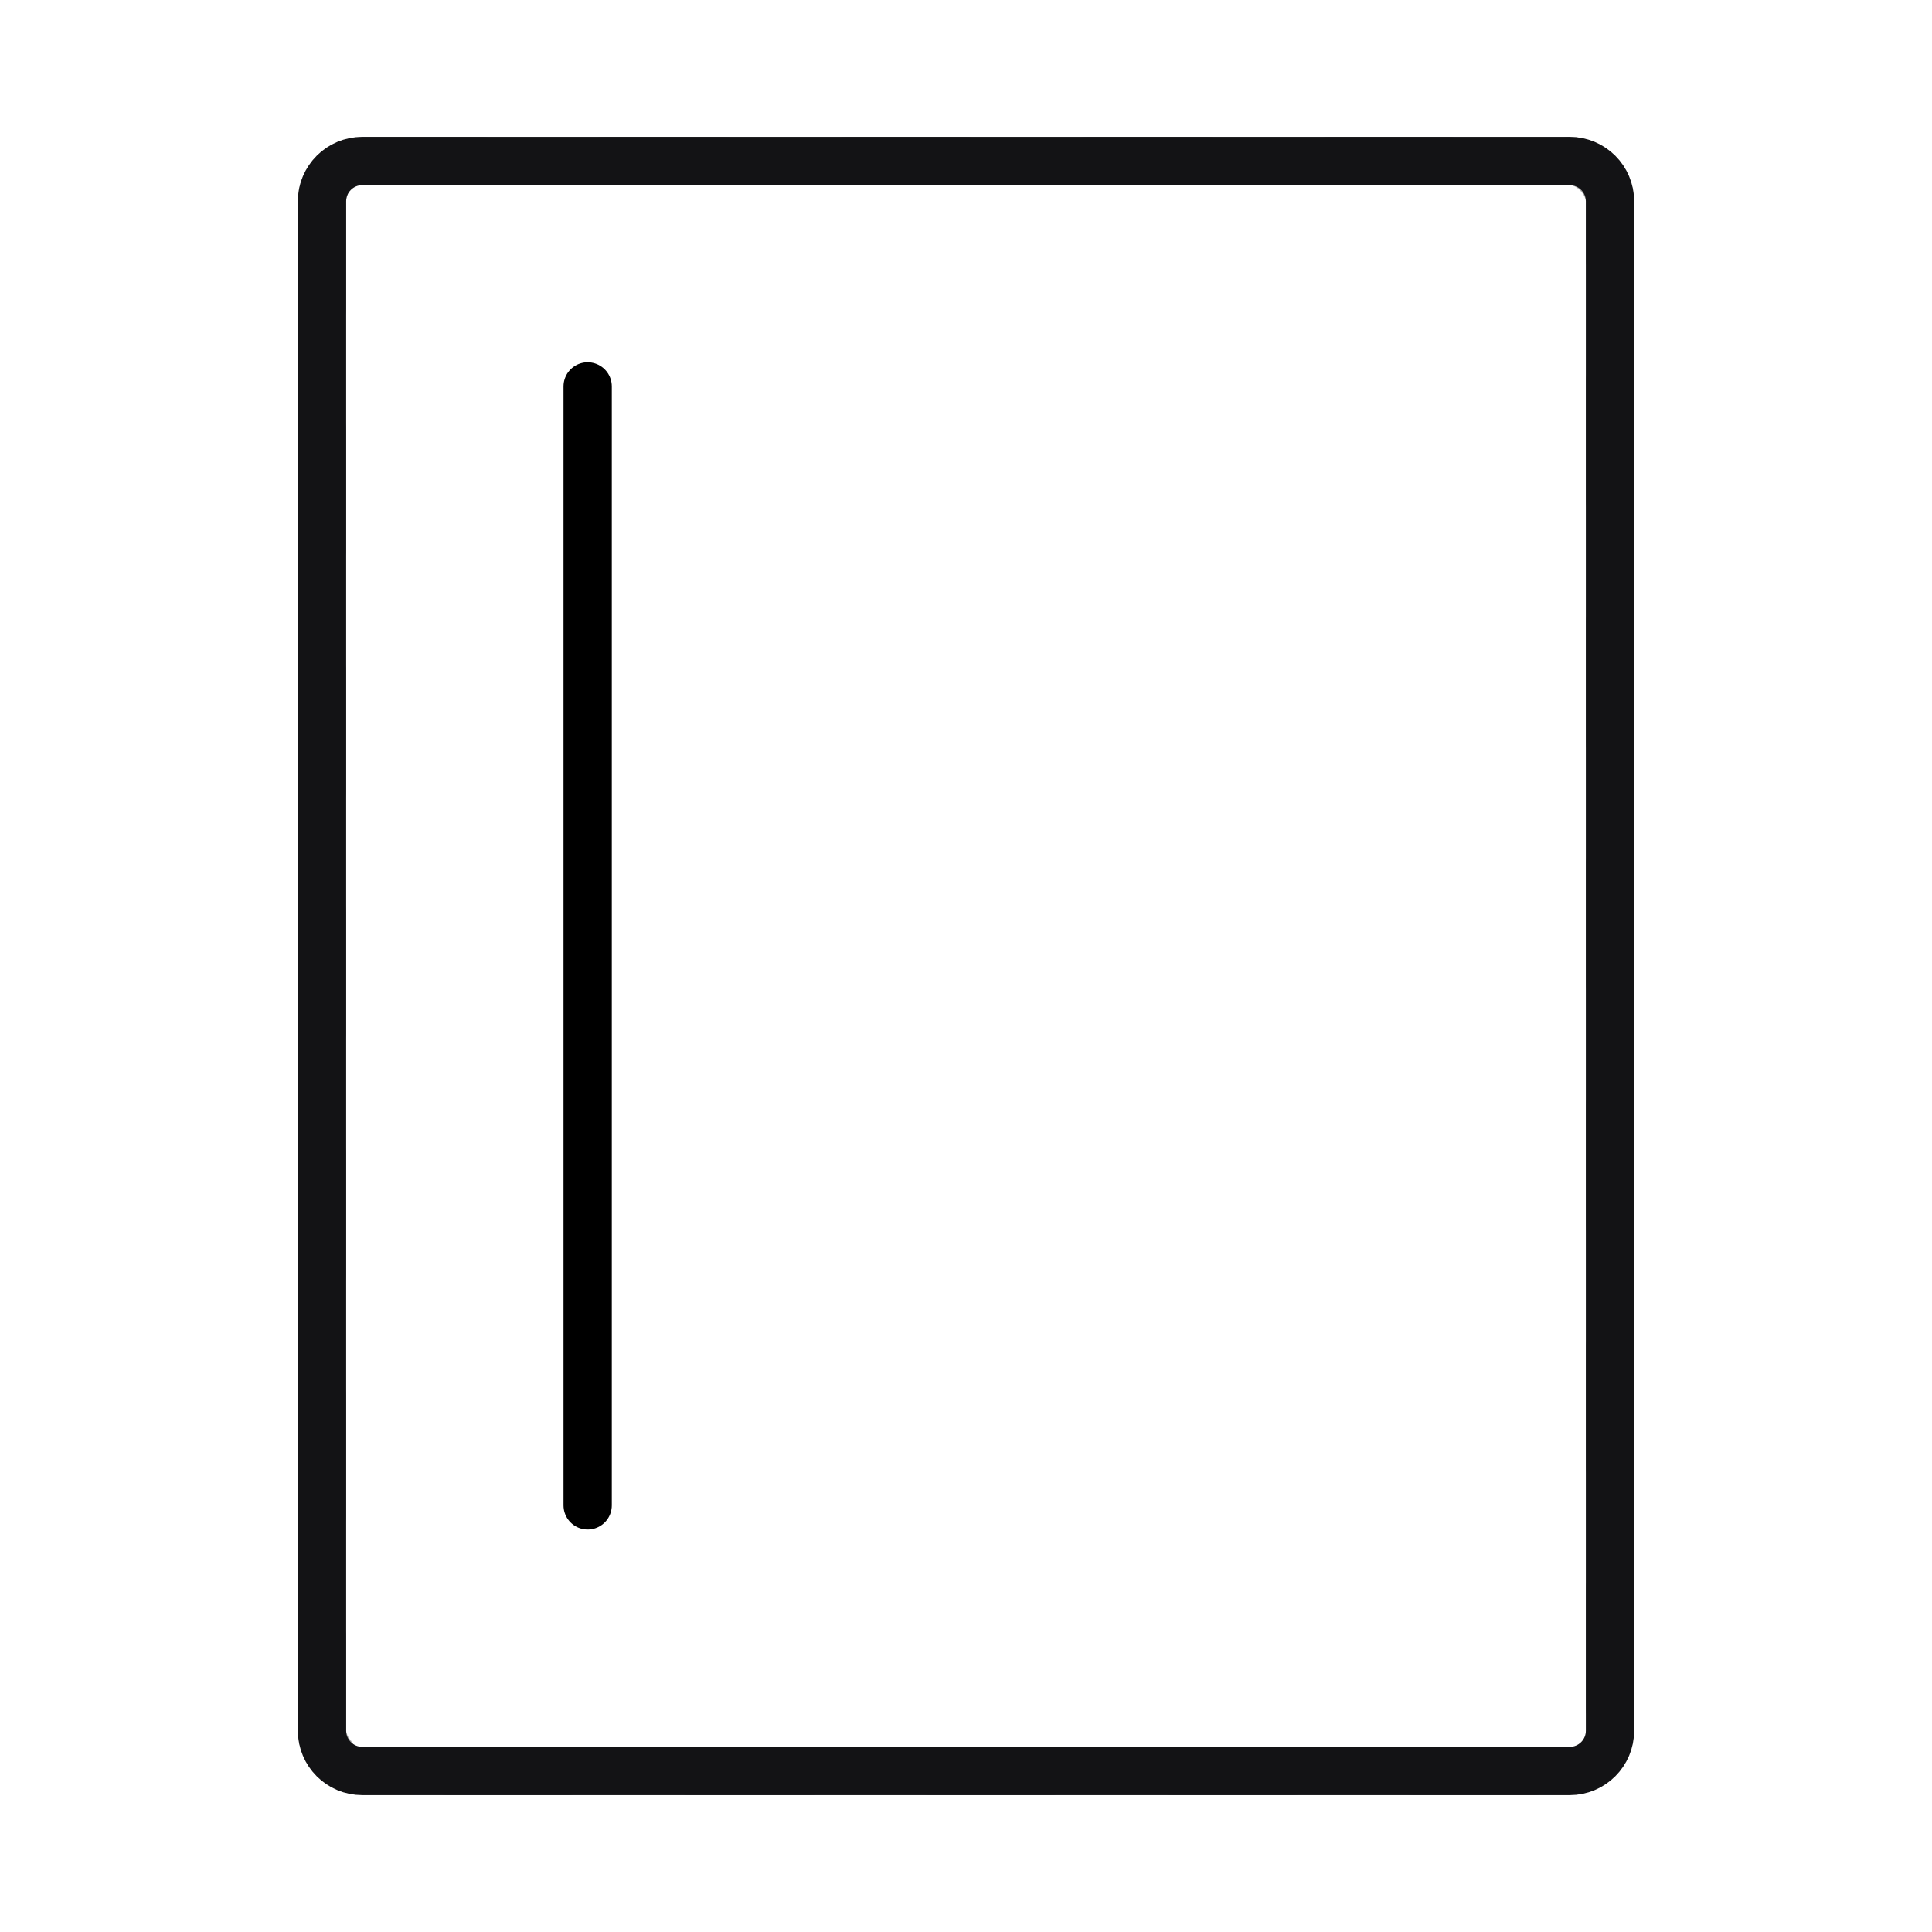
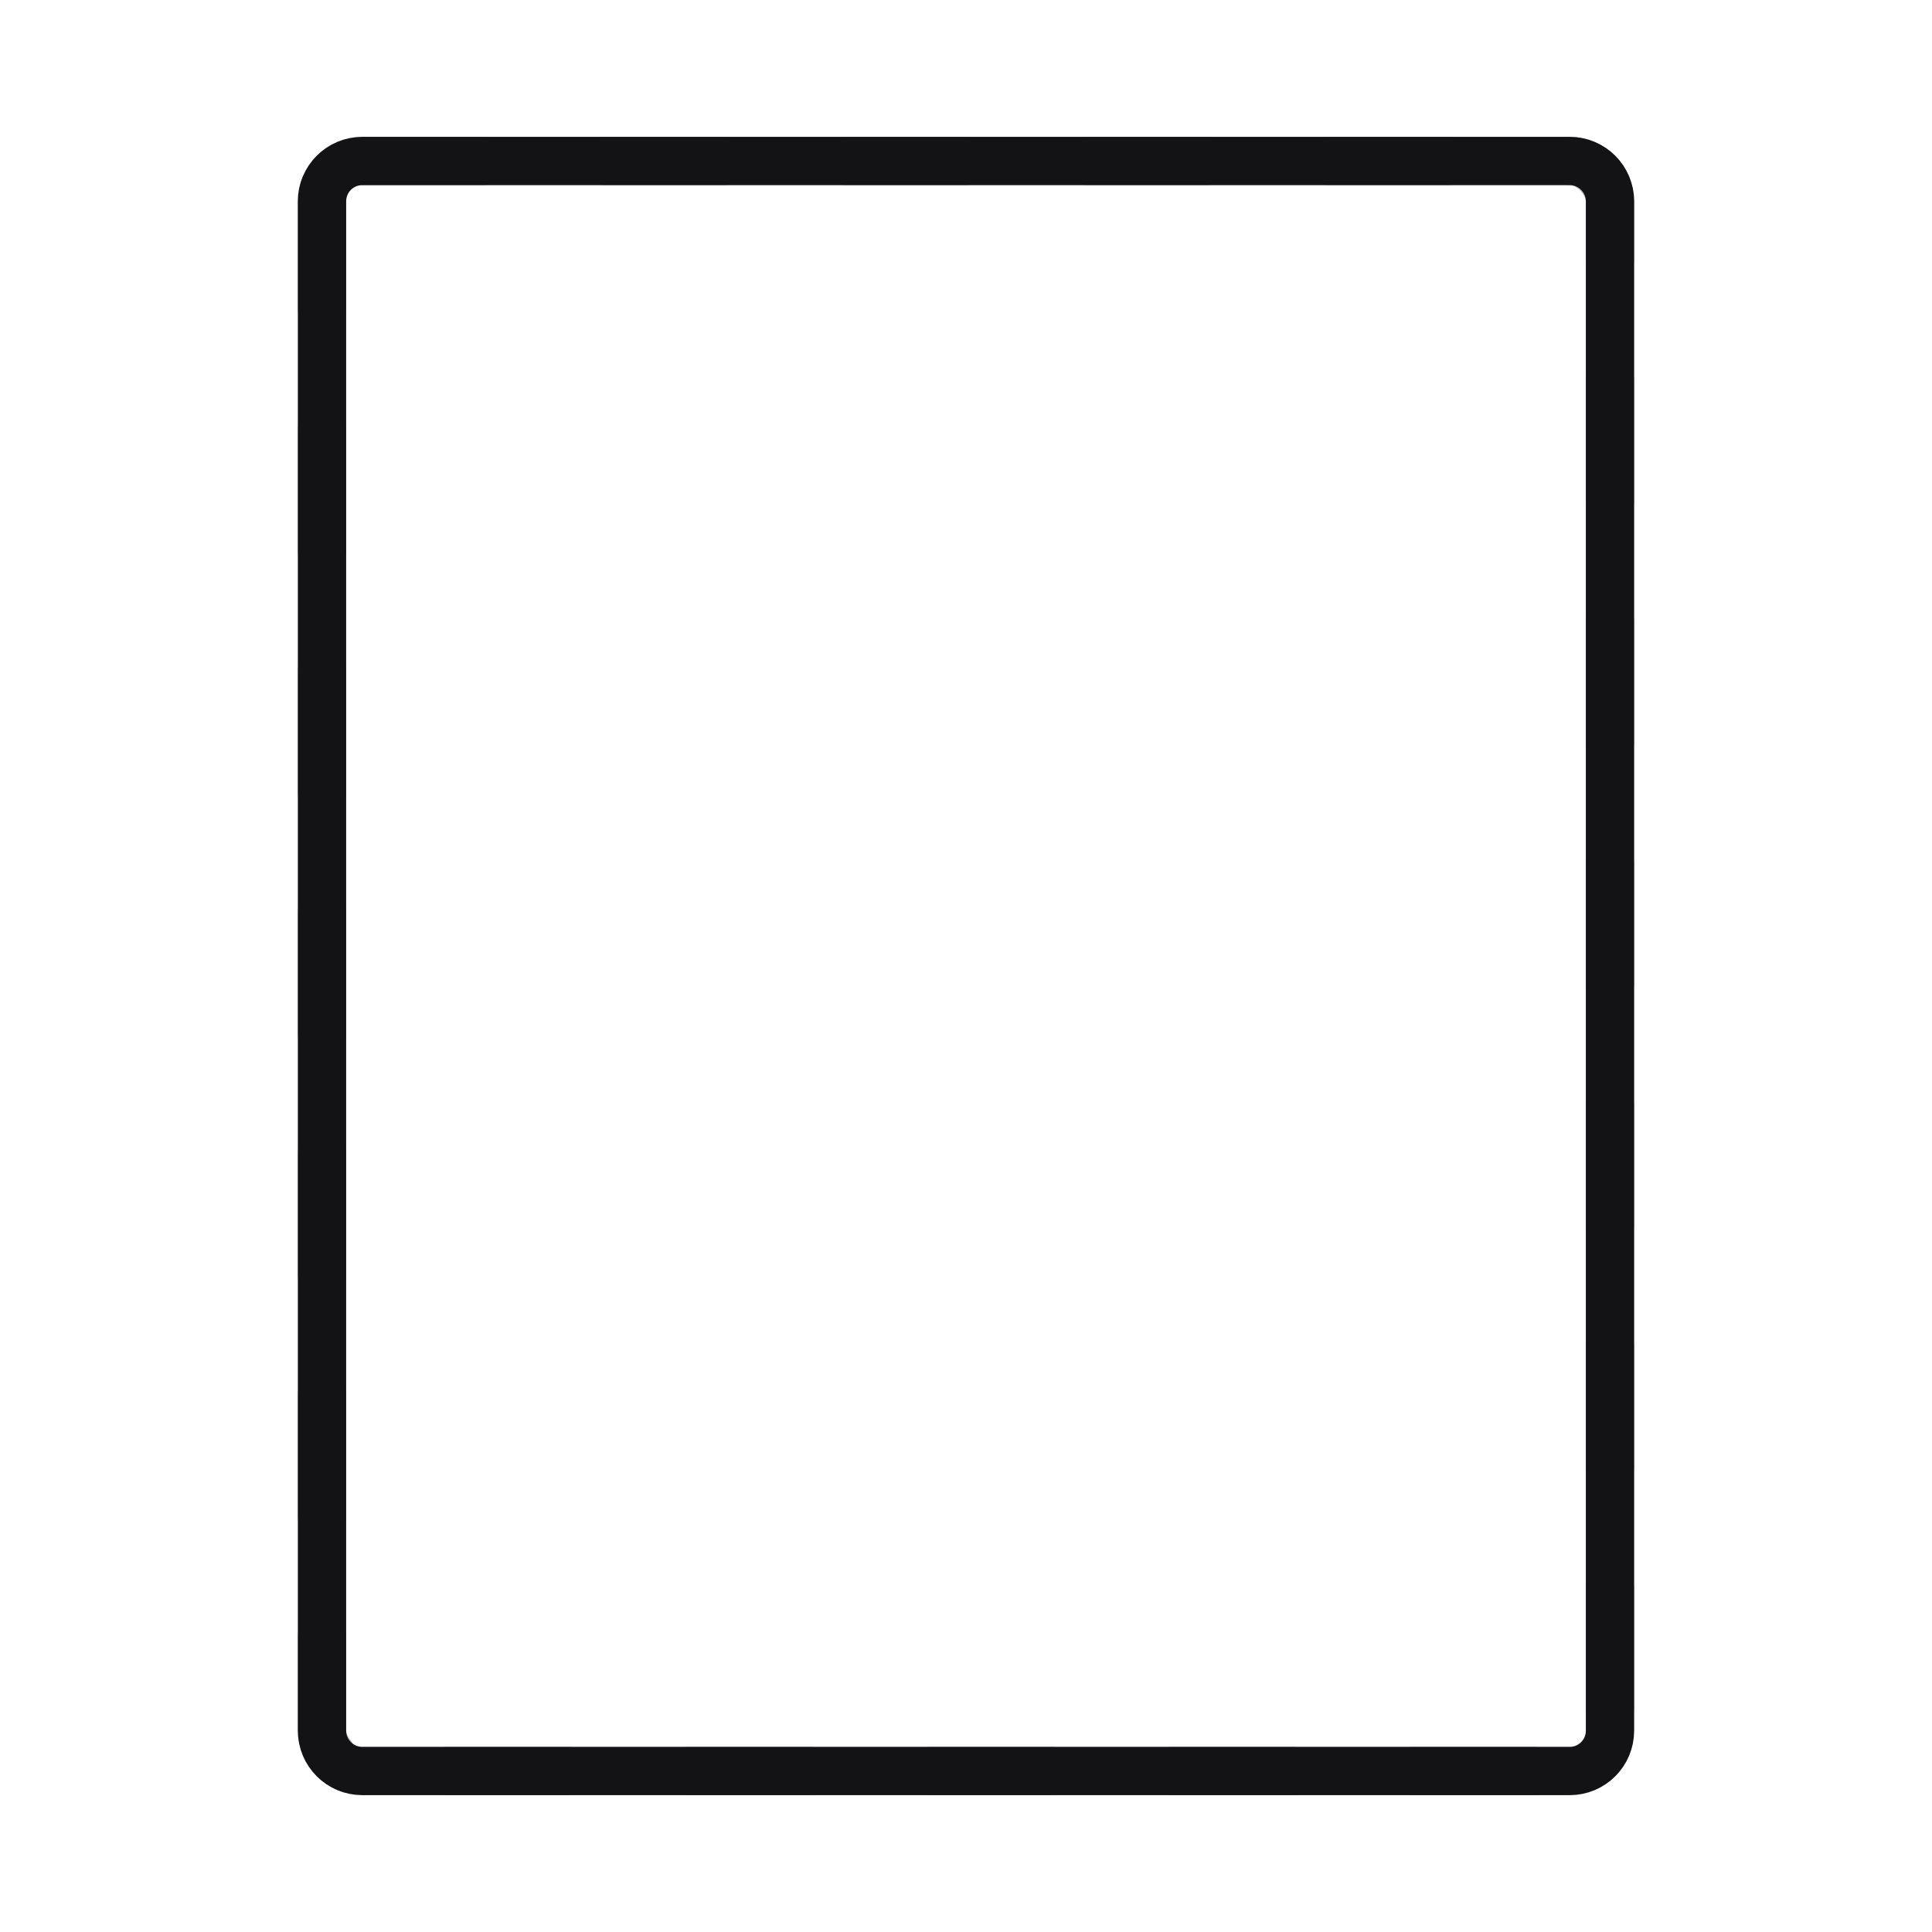
<svg xmlns="http://www.w3.org/2000/svg" width="48" height="48" viewBox="0 0 48 48" fill="none">
  <rect opacity="0.32" x="8" y="4" width="32" height="40" rx="1" stroke="#131315" stroke-width="1.2" stroke-linecap="round" stroke-linejoin="round" stroke-dasharray="3 3" />
  <path d="M9 44L39 44C39.552 44 40 43.552 40 43L40 36.727L40 11.273L40 5C40 4.448 39.552 4 39 4L9 4C8.448 4 8 4.448 8 5L8 43C8 43.552 8.448 44 9 44Z" stroke="#131315" stroke-width="1.2" stroke-linecap="round" stroke-linejoin="round" />
-   <line x1="14.6" y1="9.6" x2="14.6" y2="37.4" stroke="black" stroke-width="1.2" stroke-linecap="round" />
</svg>